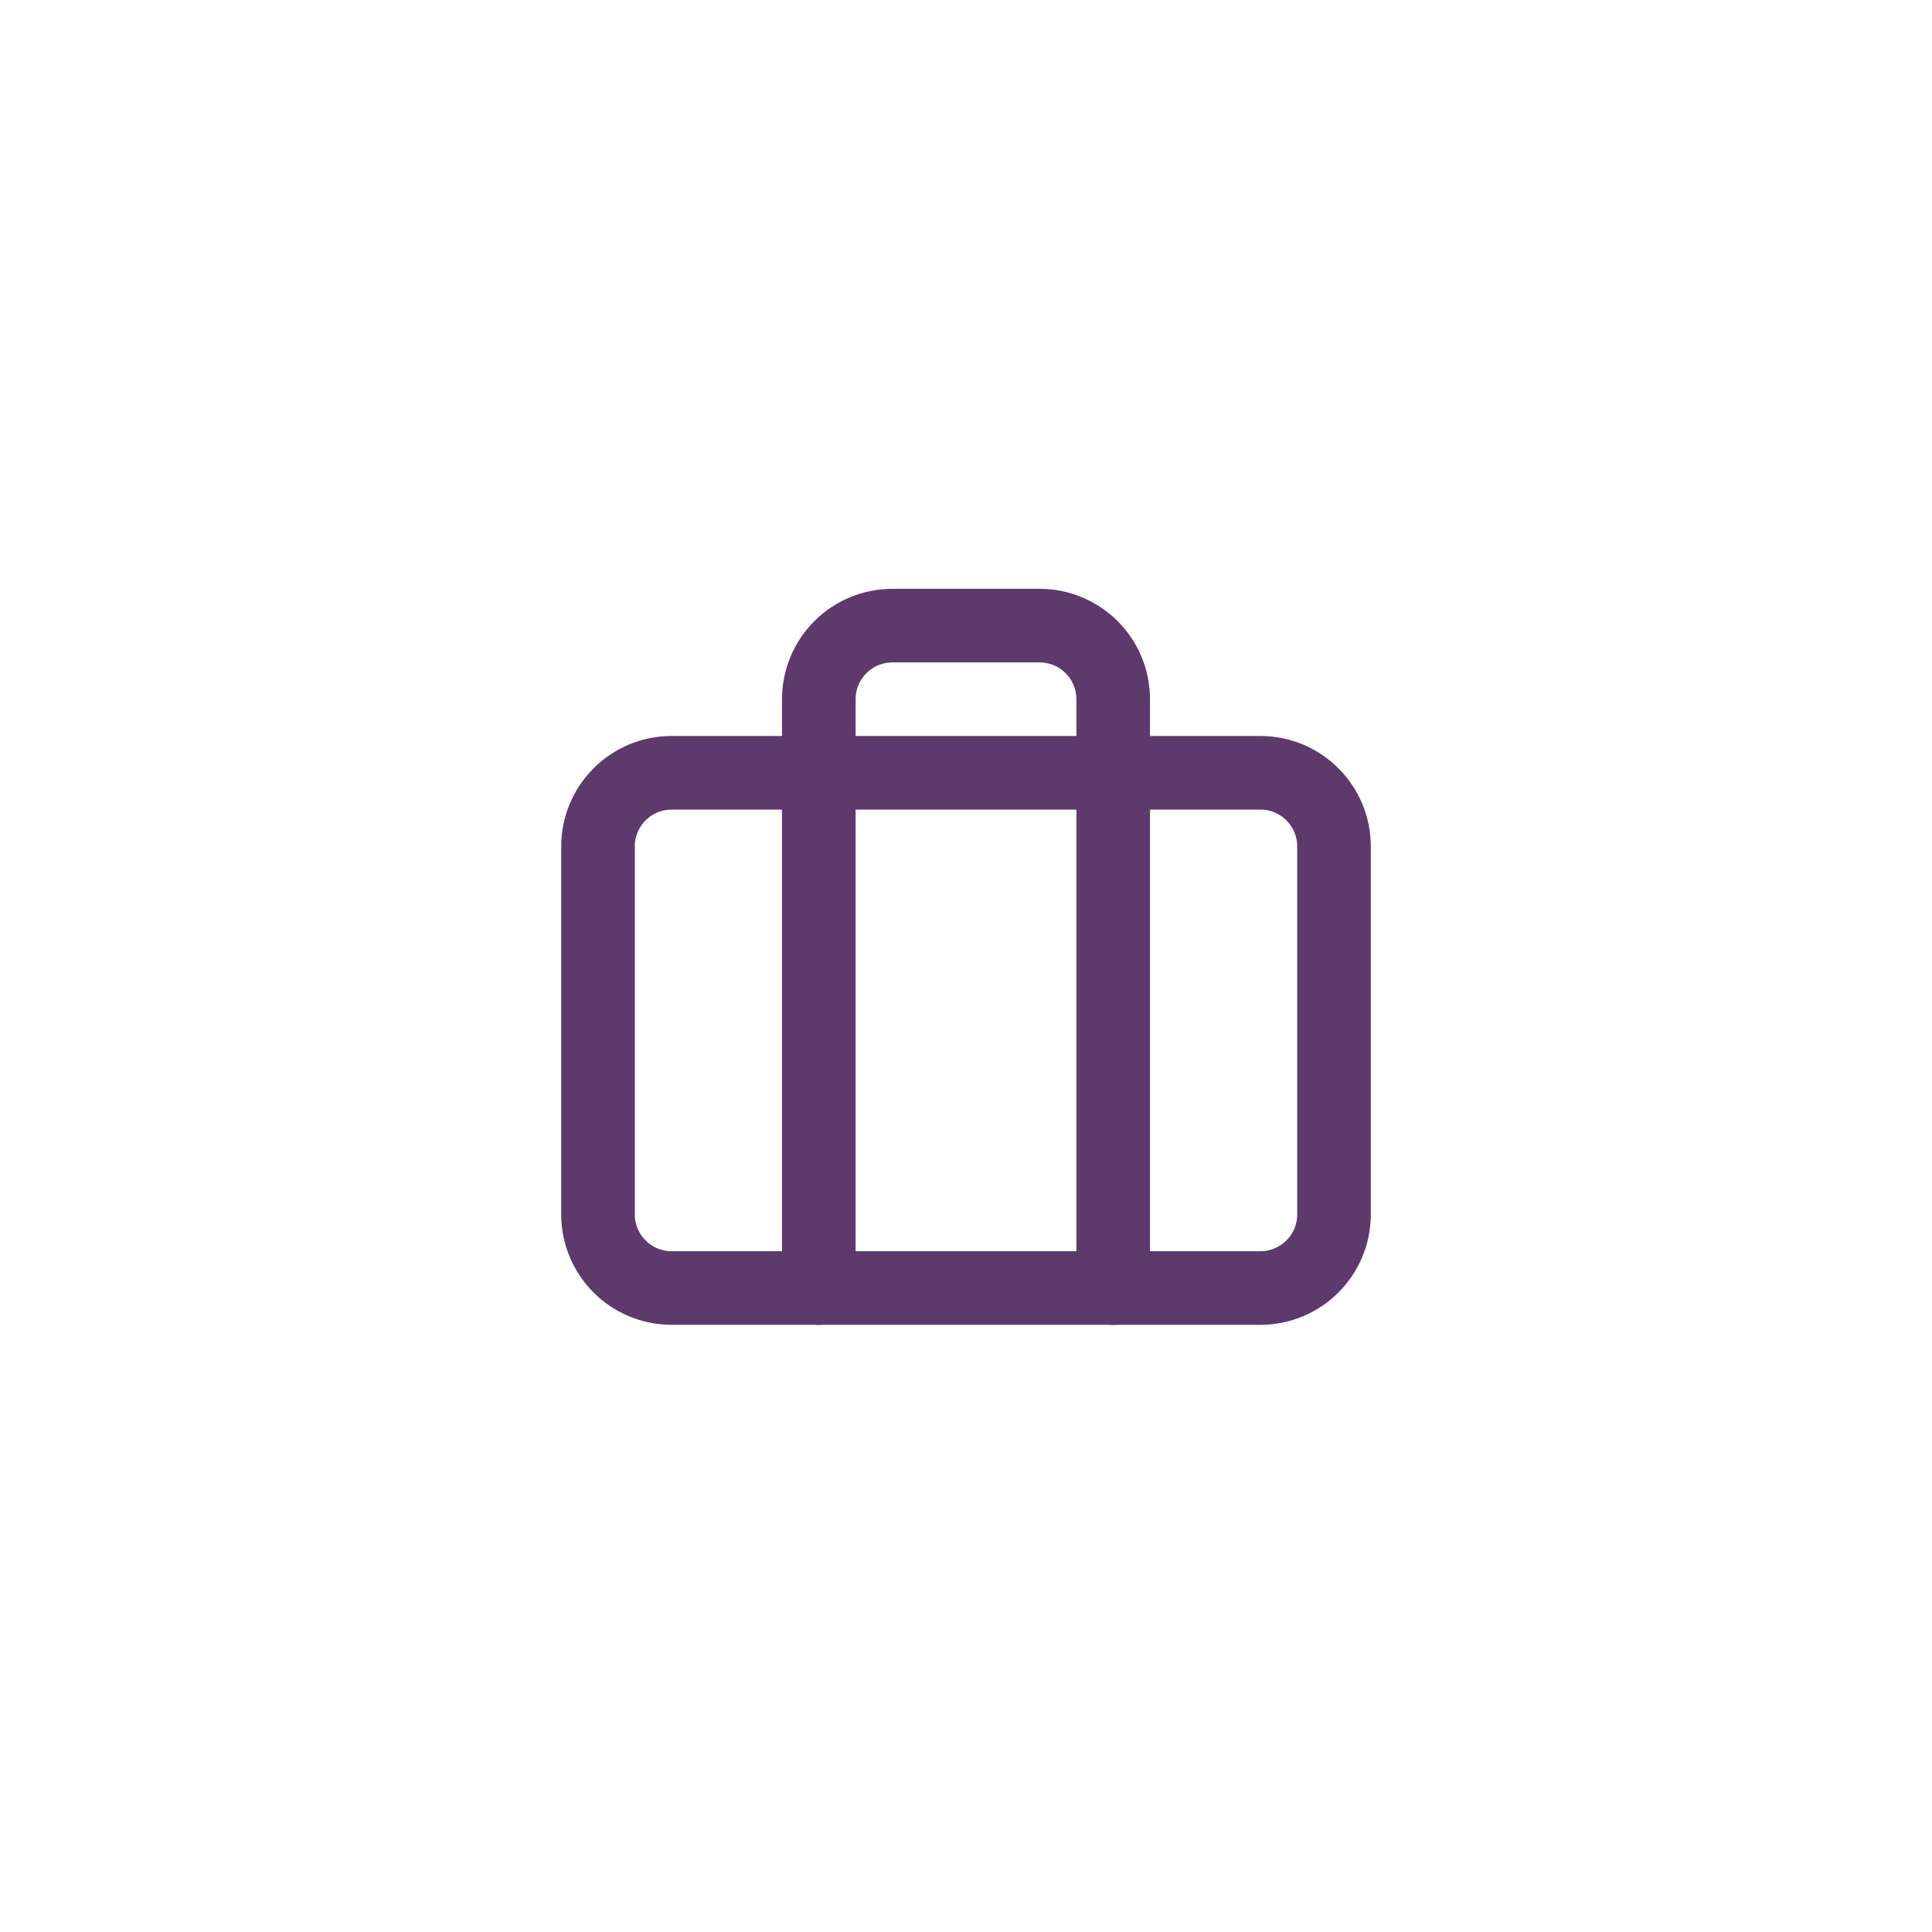
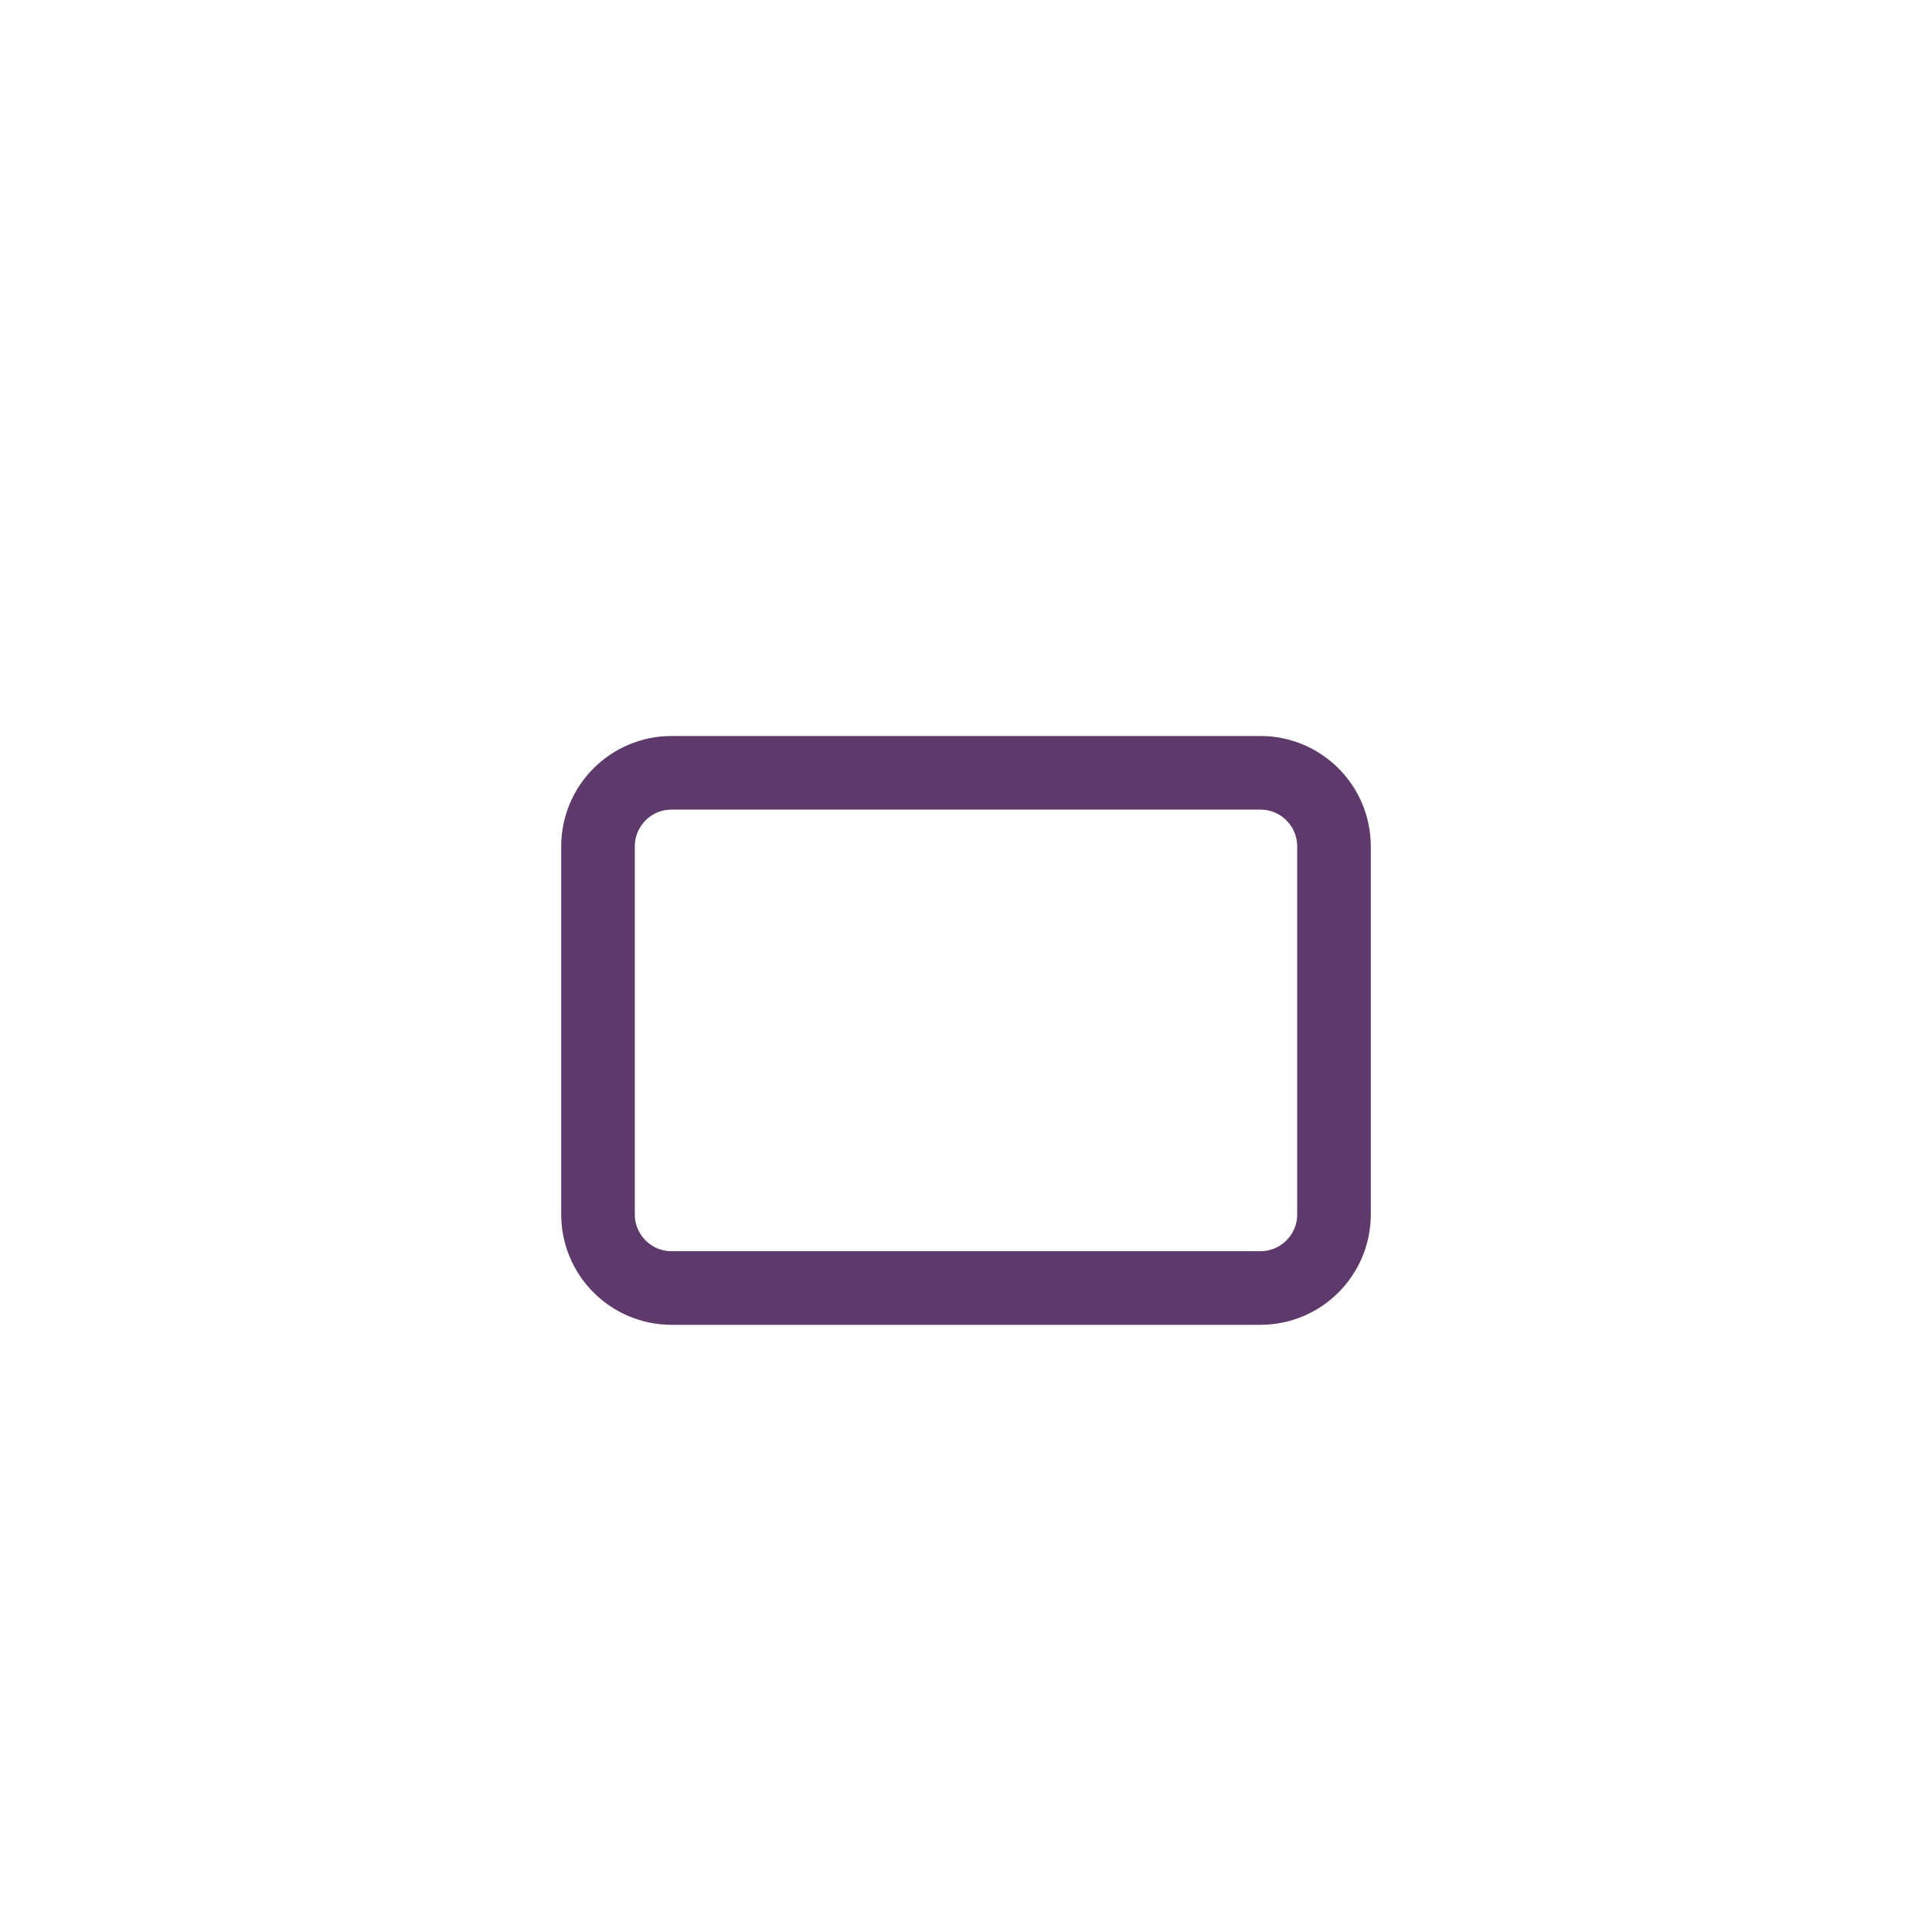
<svg xmlns="http://www.w3.org/2000/svg" width="70" height="70" viewBox="0 0 70 70" fill="none">
  <g filter="url(#filter0_dd_1_154)">
-     <path d="M3 34C3 16.327 17.327 2 35 2C52.673 2 67 16.327 67 34C67 51.673 52.673 66 35 66C17.327 66 3 51.673 3 34Z" fill="white" shape-rendering="crispEdges" />
-     <path d="M40.333 44.667V23.333C40.333 22.626 40.052 21.948 39.552 21.448C39.052 20.948 38.374 20.667 37.667 20.667H32.333C31.626 20.667 30.948 20.948 30.448 21.448C29.948 21.948 29.667 22.626 29.667 23.333V44.667" stroke="#5D3A6B" stroke-width="2.667" stroke-linecap="round" stroke-linejoin="round" />
    <path d="M45.667 26H24.333C22.861 26 21.667 27.194 21.667 28.667V42C21.667 43.473 22.861 44.667 24.333 44.667H45.667C47.139 44.667 48.333 43.473 48.333 42V28.667C48.333 27.194 47.139 26 45.667 26Z" stroke="#5D3A6B" stroke-width="2.667" stroke-linecap="round" stroke-linejoin="round" />
  </g>
  <defs>
    <filter id="filter0_dd_1_154" x="0" y="0" width="70" height="70" filterUnits="userSpaceOnUse" color-interpolation-filters="sRGB">
      <feFlood flood-opacity="0" result="BackgroundImageFix" />
      <feColorMatrix in="SourceAlpha" type="matrix" values="0 0 0 0 0 0 0 0 0 0 0 0 0 0 0 0 0 0 127 0" result="hardAlpha" />
      <feMorphology radius="1" operator="erode" in="SourceAlpha" result="effect1_dropShadow_1_154" />
      <feOffset dy="1" />
      <feGaussianBlur stdDeviation="1" />
      <feComposite in2="hardAlpha" operator="out" />
      <feColorMatrix type="matrix" values="0 0 0 0 0 0 0 0 0 0 0 0 0 0 0 0 0 0 0.1 0" />
      <feBlend mode="normal" in2="BackgroundImageFix" result="effect1_dropShadow_1_154" />
      <feColorMatrix in="SourceAlpha" type="matrix" values="0 0 0 0 0 0 0 0 0 0 0 0 0 0 0 0 0 0 127 0" result="hardAlpha" />
      <feOffset dy="1" />
      <feGaussianBlur stdDeviation="1.5" />
      <feComposite in2="hardAlpha" operator="out" />
      <feColorMatrix type="matrix" values="0 0 0 0 0 0 0 0 0 0 0 0 0 0 0 0 0 0 0.1 0" />
      <feBlend mode="normal" in2="effect1_dropShadow_1_154" result="effect2_dropShadow_1_154" />
      <feBlend mode="normal" in="SourceGraphic" in2="effect2_dropShadow_1_154" result="shape" />
    </filter>
  </defs>
</svg>